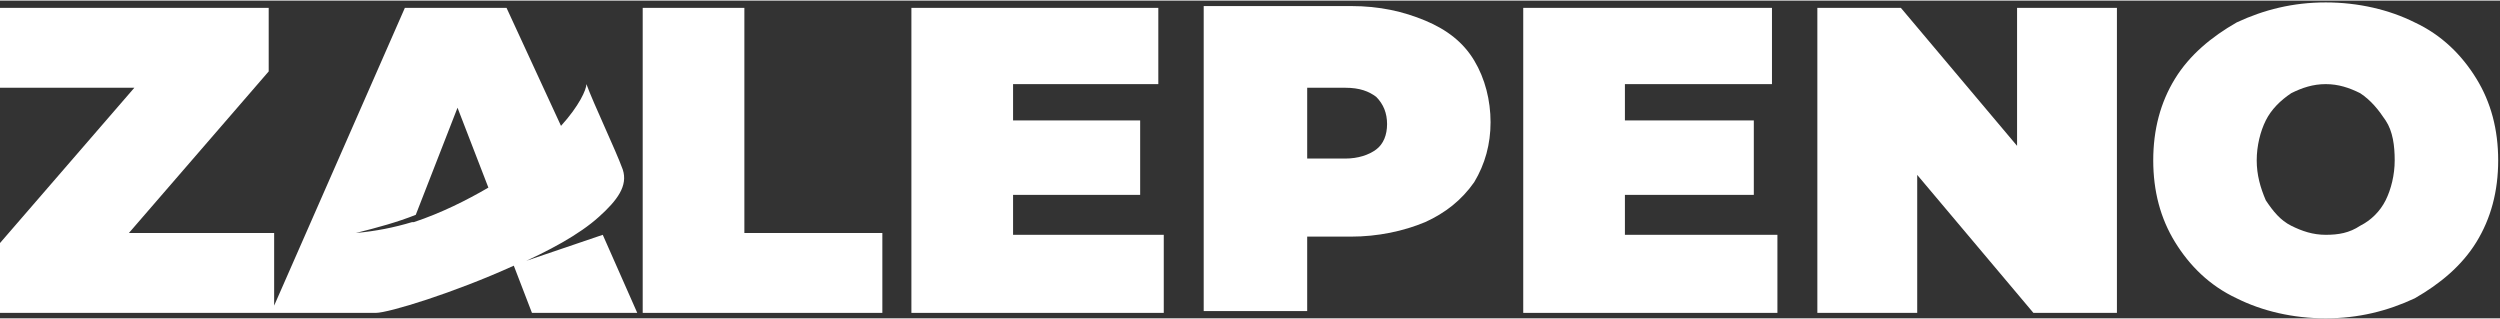
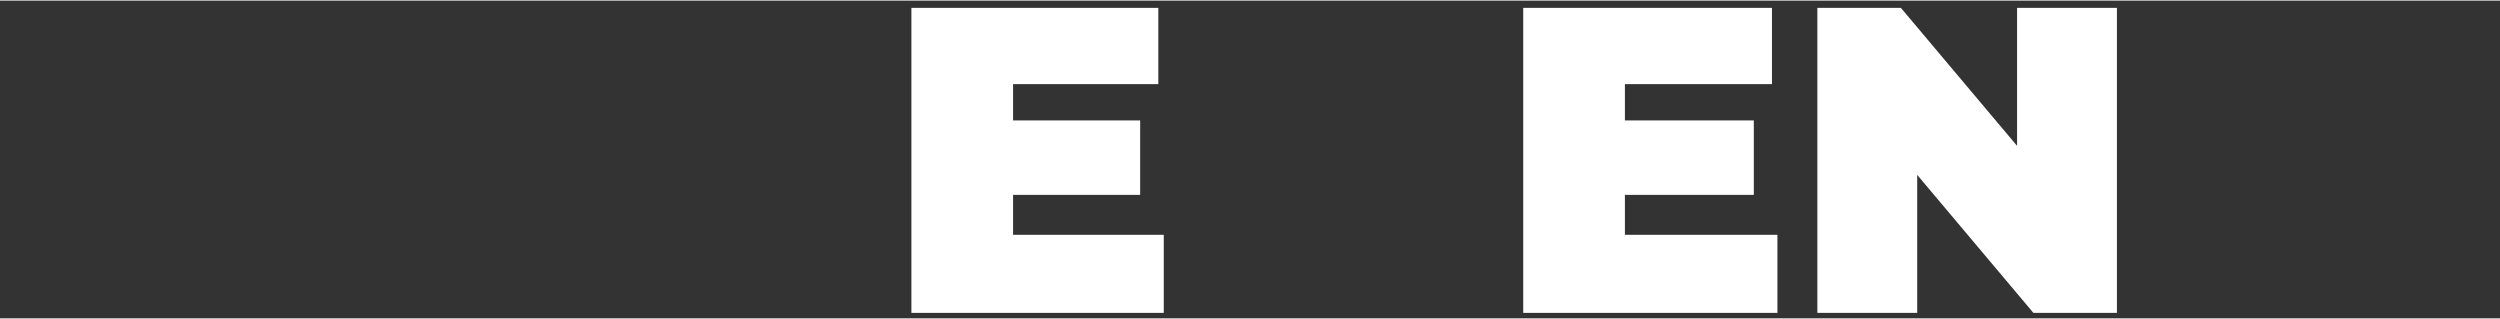
<svg xmlns="http://www.w3.org/2000/svg" id="Izolovaný_režim" width="48.6mm" height="6.2mm" version="1.1" viewBox="0 0 137.7 17.5">
  <rect x="0" y="0" width="137.7" height="17.5" fill="#333333" stroke="none" />
  <defs>
    <style>
      .st0 {
        fill: #fff;
      }
    </style>
  </defs>
-   <polygon class="st0" points="41 .4 35.4 .4 35.4 17.2 48.6 17.2 48.6 12.8 41 12.8 41 .4" />
  <polygon class="st0" points="55.8 10.7 62.8 10.7 62.8 6.6 55.8 6.6 55.8 4.6 63.8 4.6 63.8 .4 50.2 .4 50.2 17.2 64.1 17.2 64.1 12.9 55.8 12.9 55.8 10.7" />
  <polygon class="st0" points="89.5 10.7 96.6 10.7 96.6 6.6 89.5 6.6 89.5 4.6 97.6 4.6 97.6 .4 83.9 .4 83.9 17.2 97.9 17.2 97.9 12.9 89.5 12.9 89.5 10.7" />
  <polygon class="st0" points="111.1 8 104.7 .4 100.1 .4 100.1 17.2 105.6 17.2 105.6 9.6 112 17.2 116.6 17.2 116.6 .4 111.1 .4 111.1 8" />
-   <path class="st0" d="M28.4,14.6c1.8-.8,3.5-1.7,4.6-2.7h0c1-.9,1.6-1.7,1.3-2.6-.4-1.1-1.6-3.6-2-4.7,0,.3-.4,1.2-1.4,2.3L27.9.4h-5.6l-7.2,16.4v-4H7.1L14.8,3.9V.4H0v4.4h7.4L-.3,13.7v3.5h21c.7,0,4.3-1.1,7.6-2.6l1,2.6h5.8l-1.9-4.3-5,1.7ZM22.7,12.2h0s0,0,0,0c-1,.3-2,.5-3.1.6,1.2-.3,2.3-.6,3.3-1h0s2.3-5.9,2.3-5.9l1.7,4.4c-1.2.7-2.6,1.4-4.1,1.9Z" />
-   <path class="st0" d="M78.5,1.1c-1.2-.5-2.5-.8-4.1-.8h-8.1v16.8h5.7v-4.1h2.4c1.5,0,2.9-.3,4.1-.8,1.1-.5,2-1.2,2.7-2.2.6-1,.9-2.1.9-3.3s-.3-2.4-.9-3.4c-.6-1-1.5-1.7-2.7-2.2ZM75.8,8.2c-.4.3-1,.5-1.7.5h-2.1v-3.9h2.1c.8,0,1.3.2,1.7.5.4.4.6.9.6,1.5s-.2,1.1-.6,1.4Z" />
-   <path class="st0" d="M136.4,4.3c-.8-1.3-1.9-2.4-3.4-3.1-1.4-.7-3.1-1.1-4.9-1.1s-3.4.4-4.9,1.1c-1.4.8-2.6,1.8-3.4,3.1-.8,1.3-1.2,2.8-1.2,4.5s.4,3.2,1.2,4.5c.8,1.3,1.9,2.4,3.4,3.1,1.4.7,3.1,1.1,4.9,1.1s3.4-.4,4.9-1.1c1.4-.8,2.6-1.8,3.4-3.1.8-1.3,1.2-2.8,1.2-4.5s-.4-3.2-1.2-4.5ZM131.4,11c-.3.6-.8,1.1-1.4,1.4-.6.4-1.2.5-1.9.5s-1.3-.2-1.9-.5c-.6-.3-1-.8-1.4-1.4-.3-.7-.5-1.4-.5-2.2s.2-1.6.5-2.2c.3-.6.8-1.1,1.4-1.5.6-.3,1.2-.5,1.9-.5s1.3.2,1.9.5c.6.4,1,.9,1.4,1.5s.5,1.4.5,2.2-.2,1.6-.5,2.2Z" />
</svg>